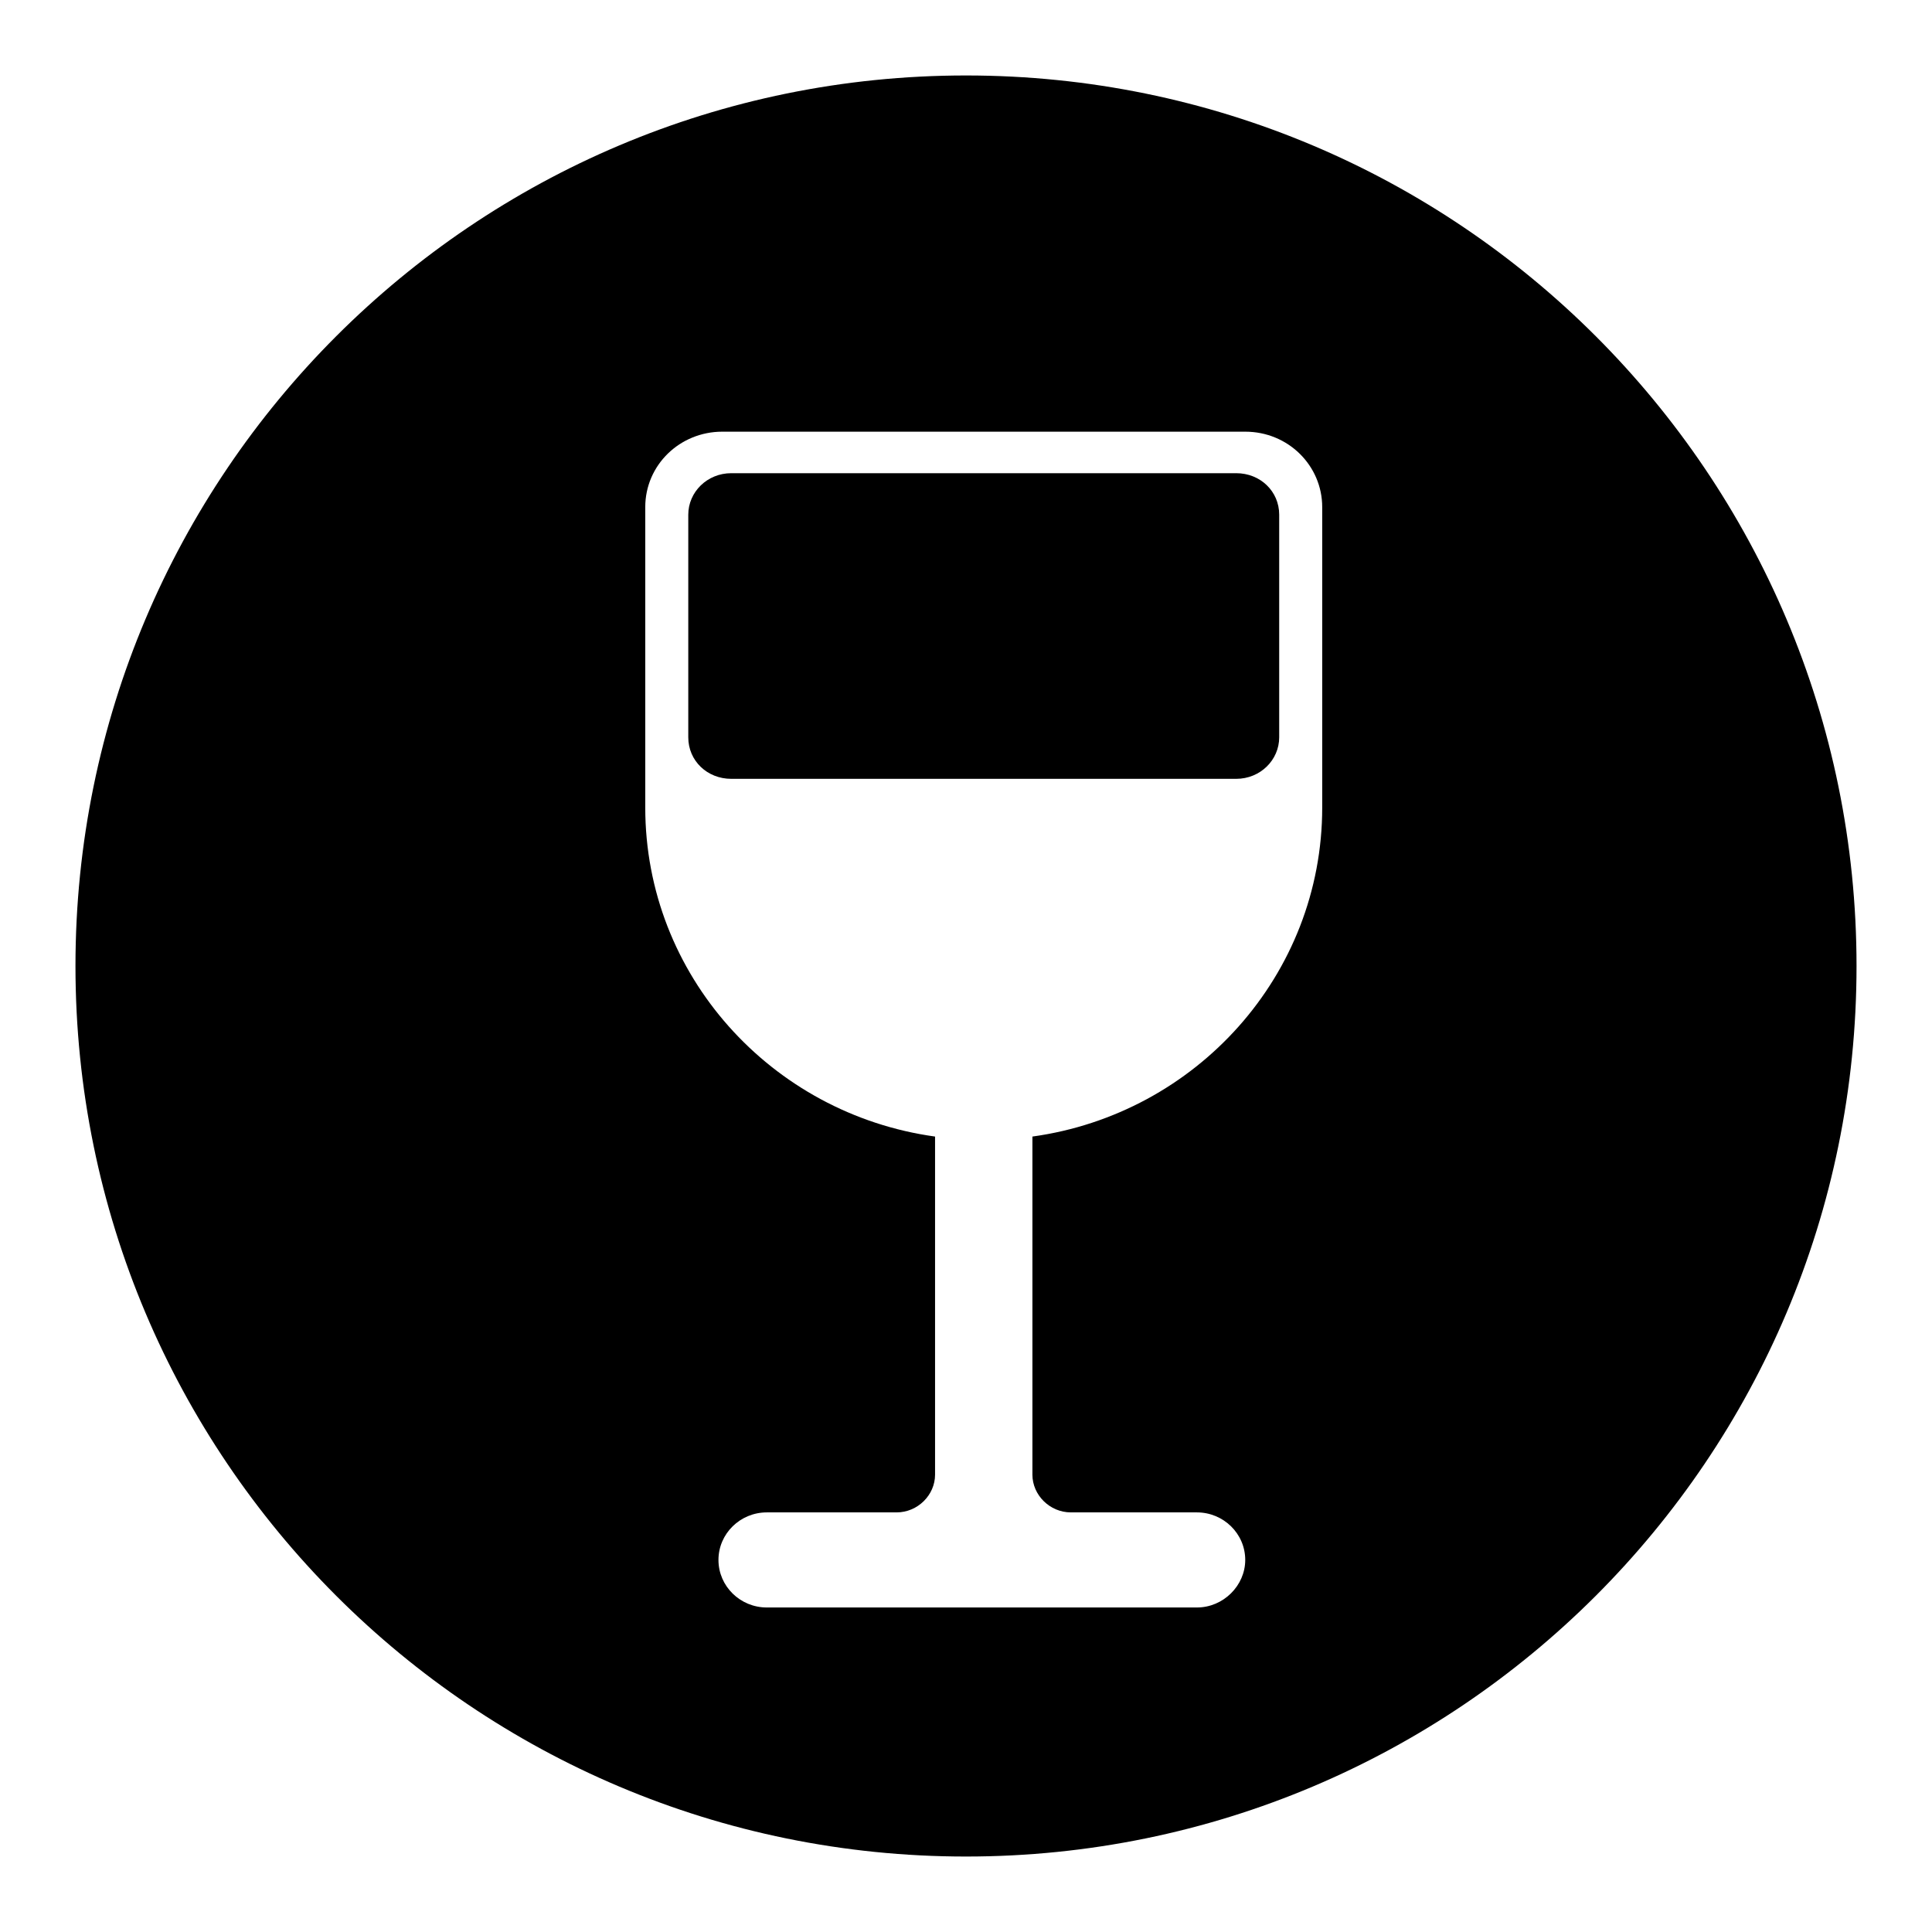
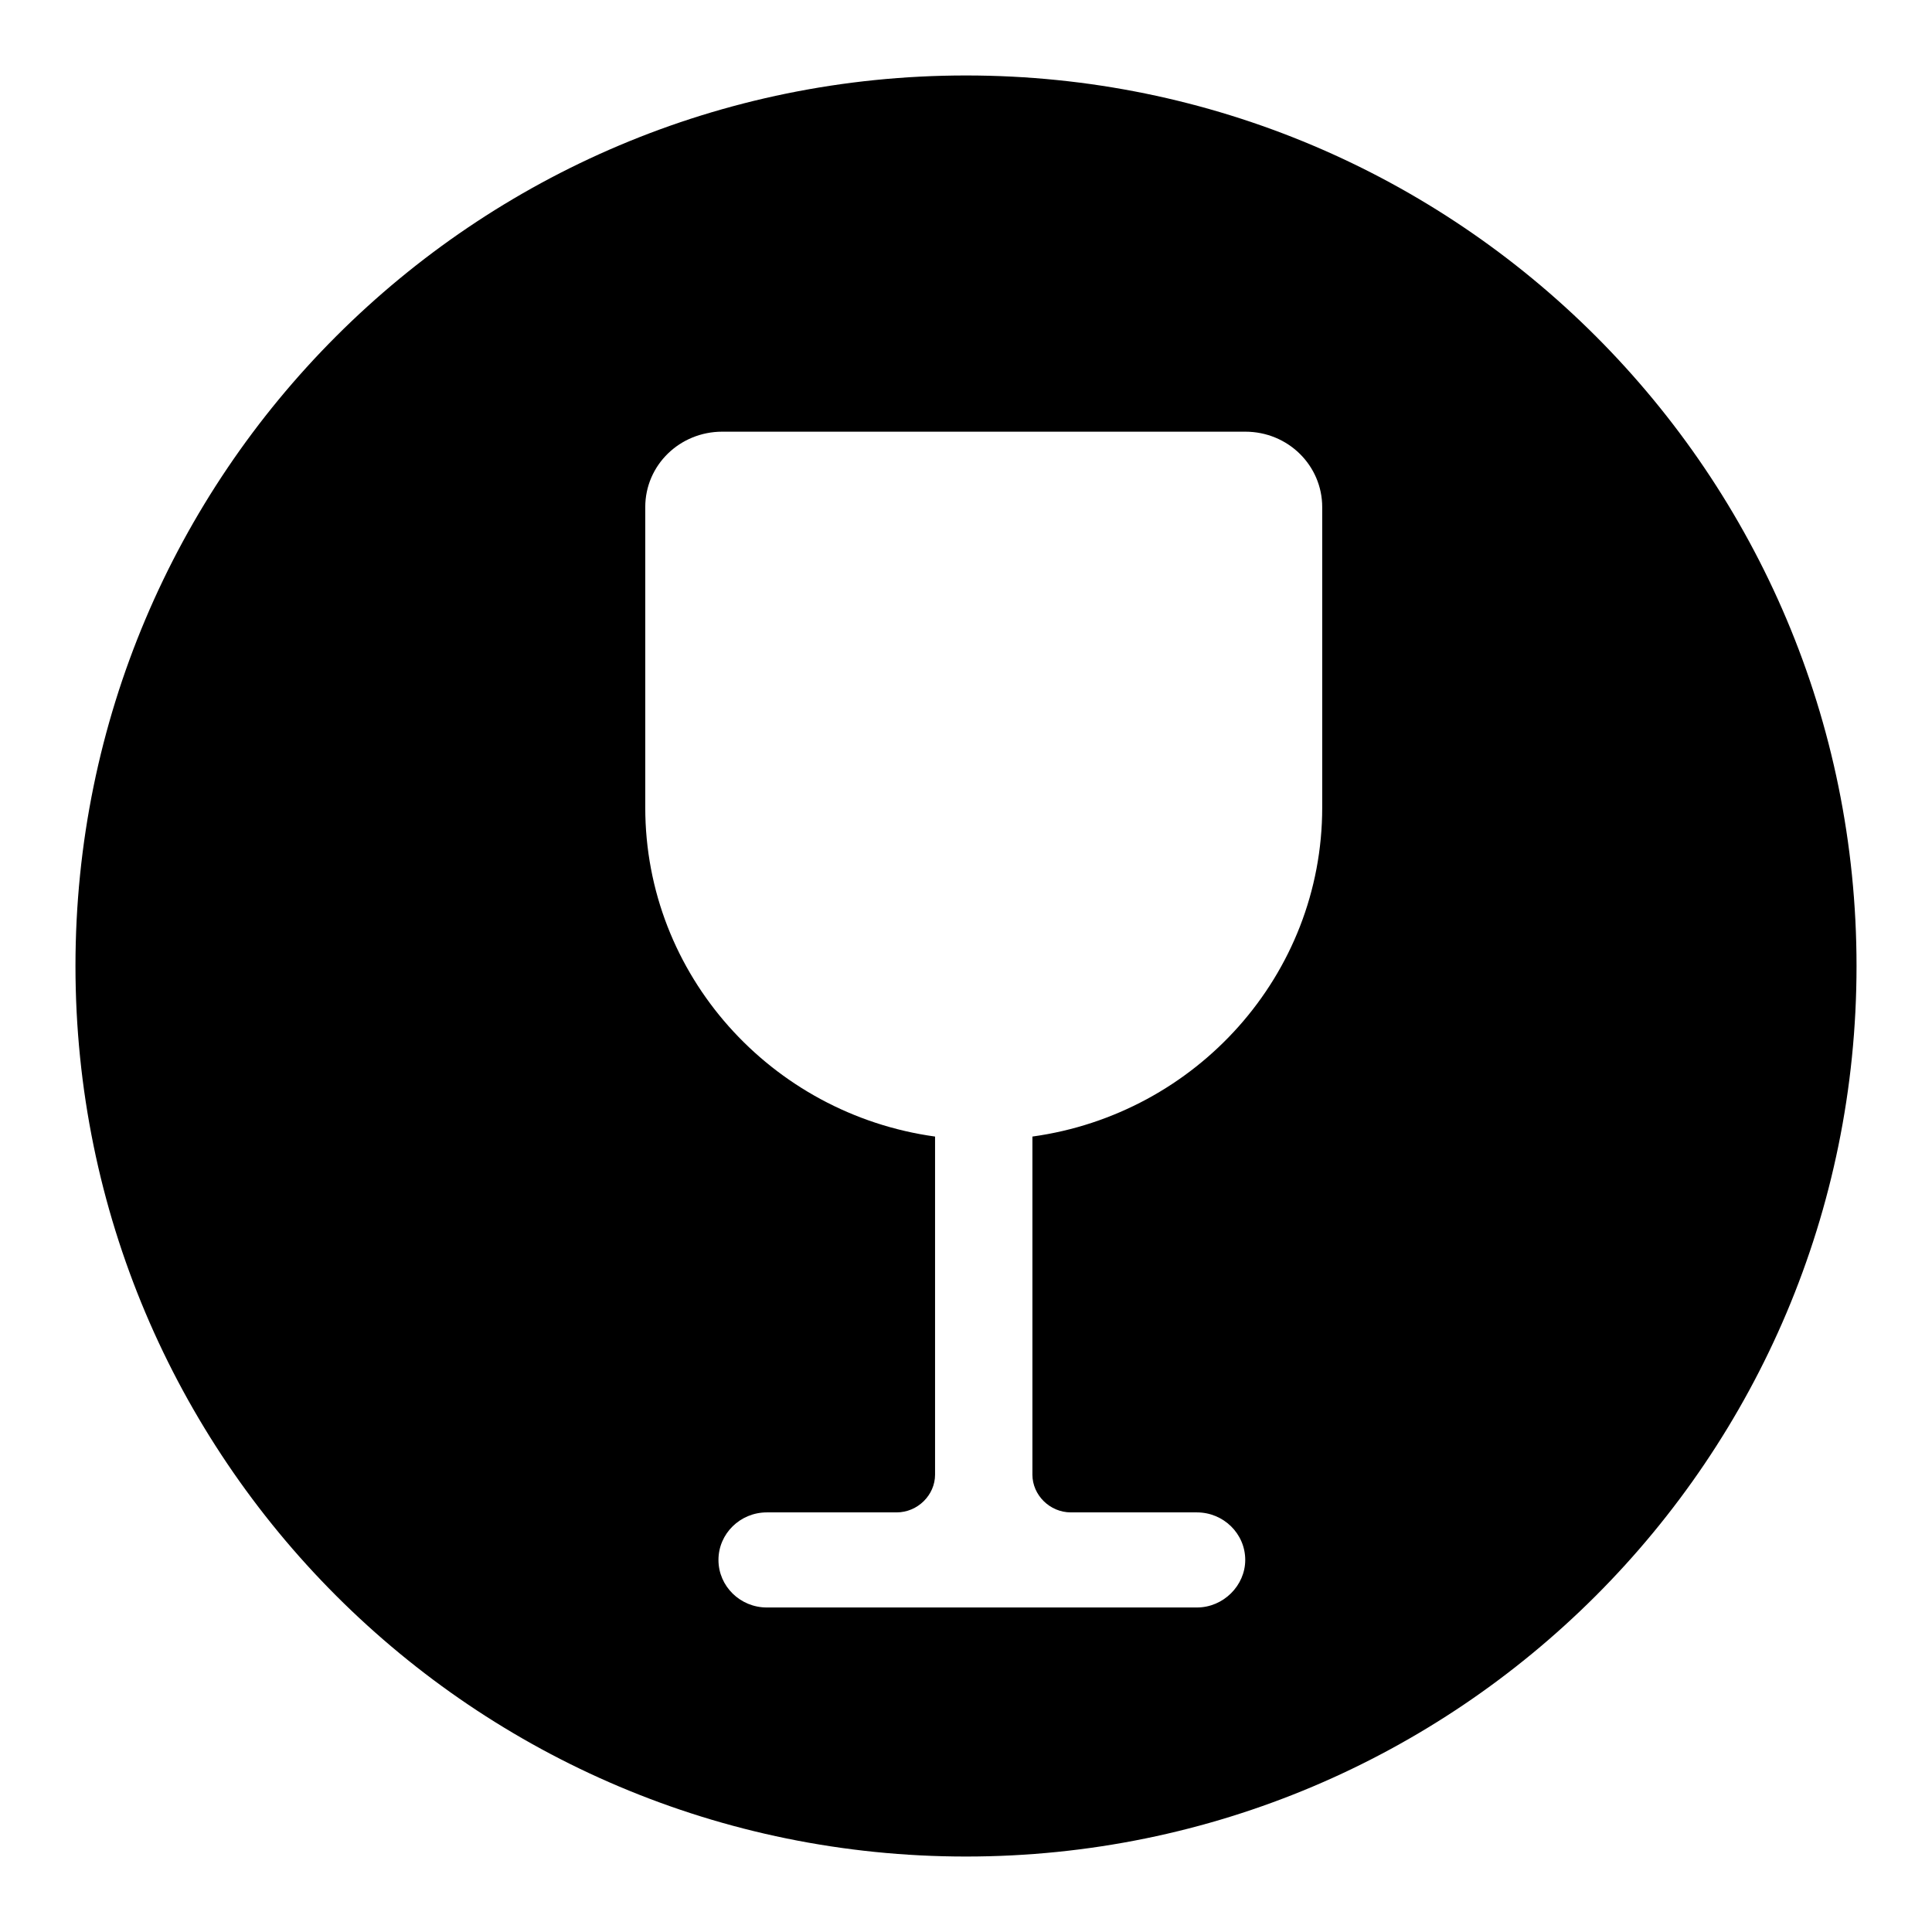
<svg xmlns="http://www.w3.org/2000/svg" version="1.1" x="0px" y="0px" viewBox="0 0 256 256" enable-background="new 0 0 256 256" xml:space="preserve">
  <g>
    <g>
-       <path fill="#000000" d="M163.8,62.7H96.9c-3.2,0-5.7,2.5-5.7,5.5v29.5c0,3.1,2.5,5.5,5.7,5.5h66.9c3.2,0,5.7-2.5,5.7-5.5V68.2C169.5,65.1,167,62.7,163.8,62.7z" />
      <path fill="#000000" d="M128,10C62.8,10,10,62.8,10,128c0,65.2,52.8,118,118,118c65.2,0,118-52.8,118-118C246,62.8,193.2,10,128,10z M175.2,107c0,22.2-16.7,40.6-38.4,43.6v44.8c0,2.7,2.3,5,5.1,5h16.7c3.5,0,6.4,2.8,6.4,6.3c0,3.4-2.9,6.3-6.4,6.3h-57c-3.5,0-6.4-2.8-6.4-6.3c0-3.5,2.9-6.3,6.4-6.3h17.2c2.8,0,5.1-2.3,5.1-5v-44.8c-21.7-3-38.4-21.4-38.4-43.6V67.2c0-5.6,4.6-10,10.2-10H165c5.7,0,10.2,4.5,10.2,10V107L175.2,107z" />
    </g>
  </g>
</svg>